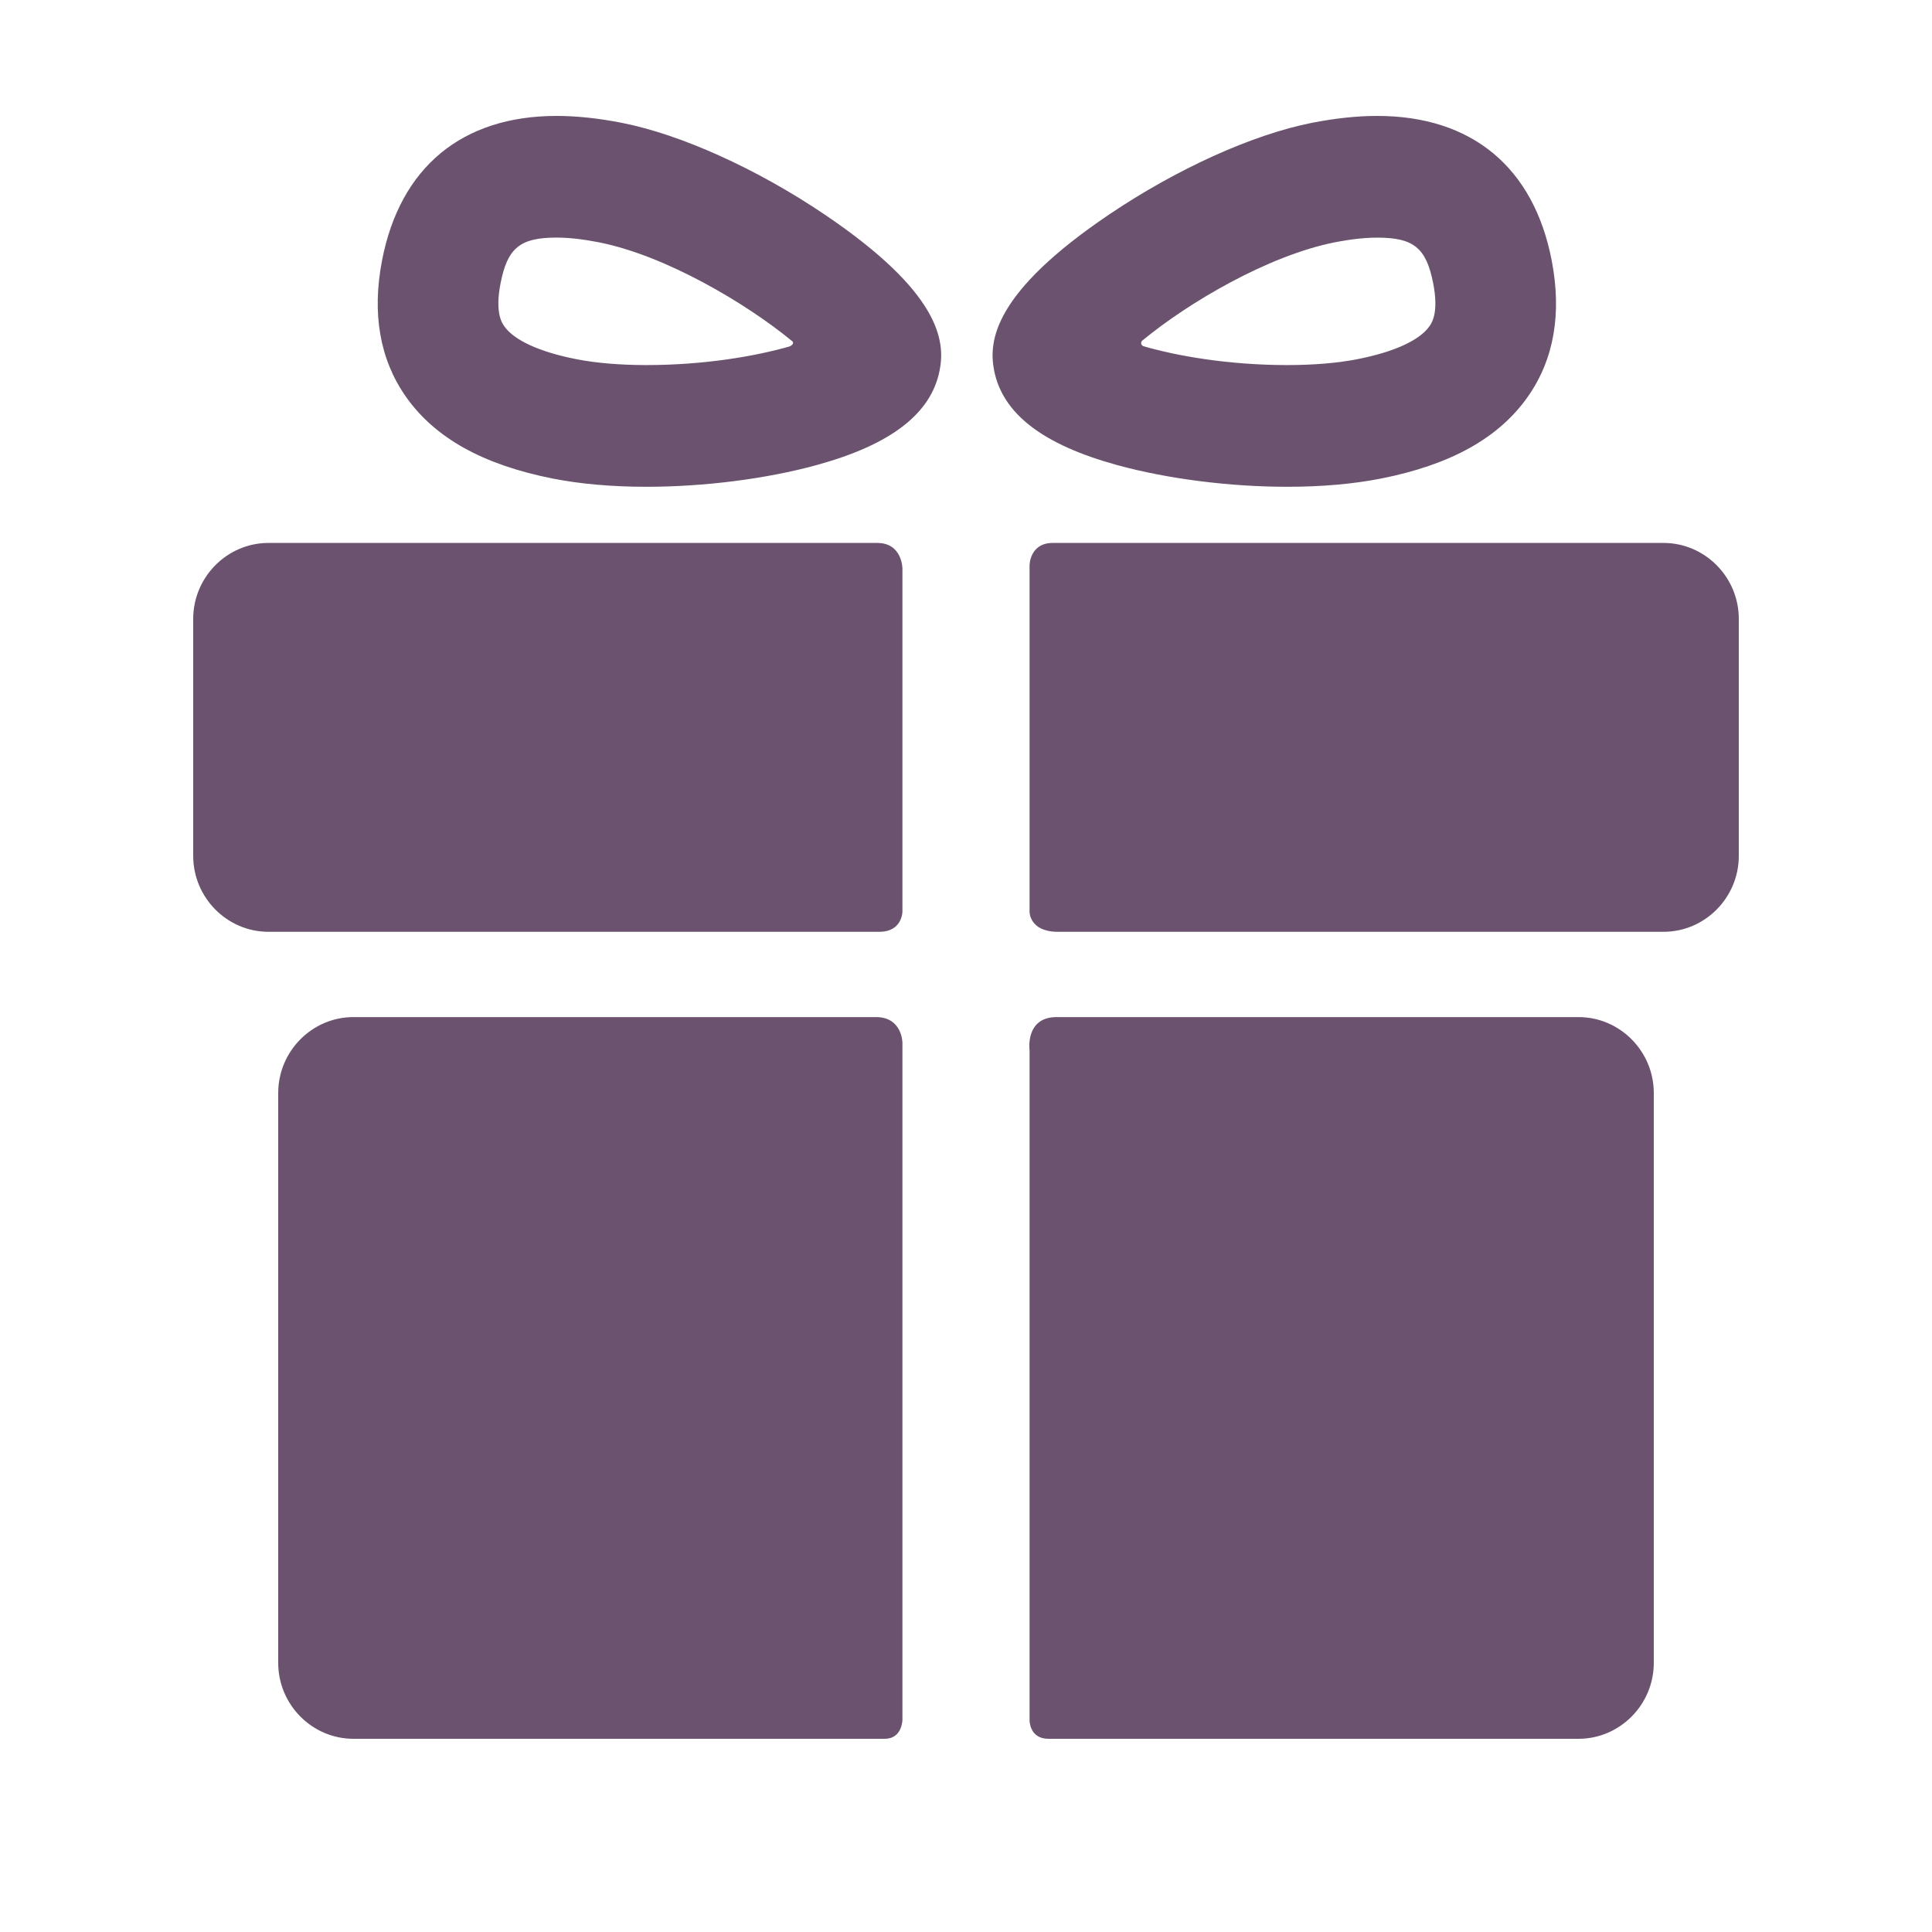
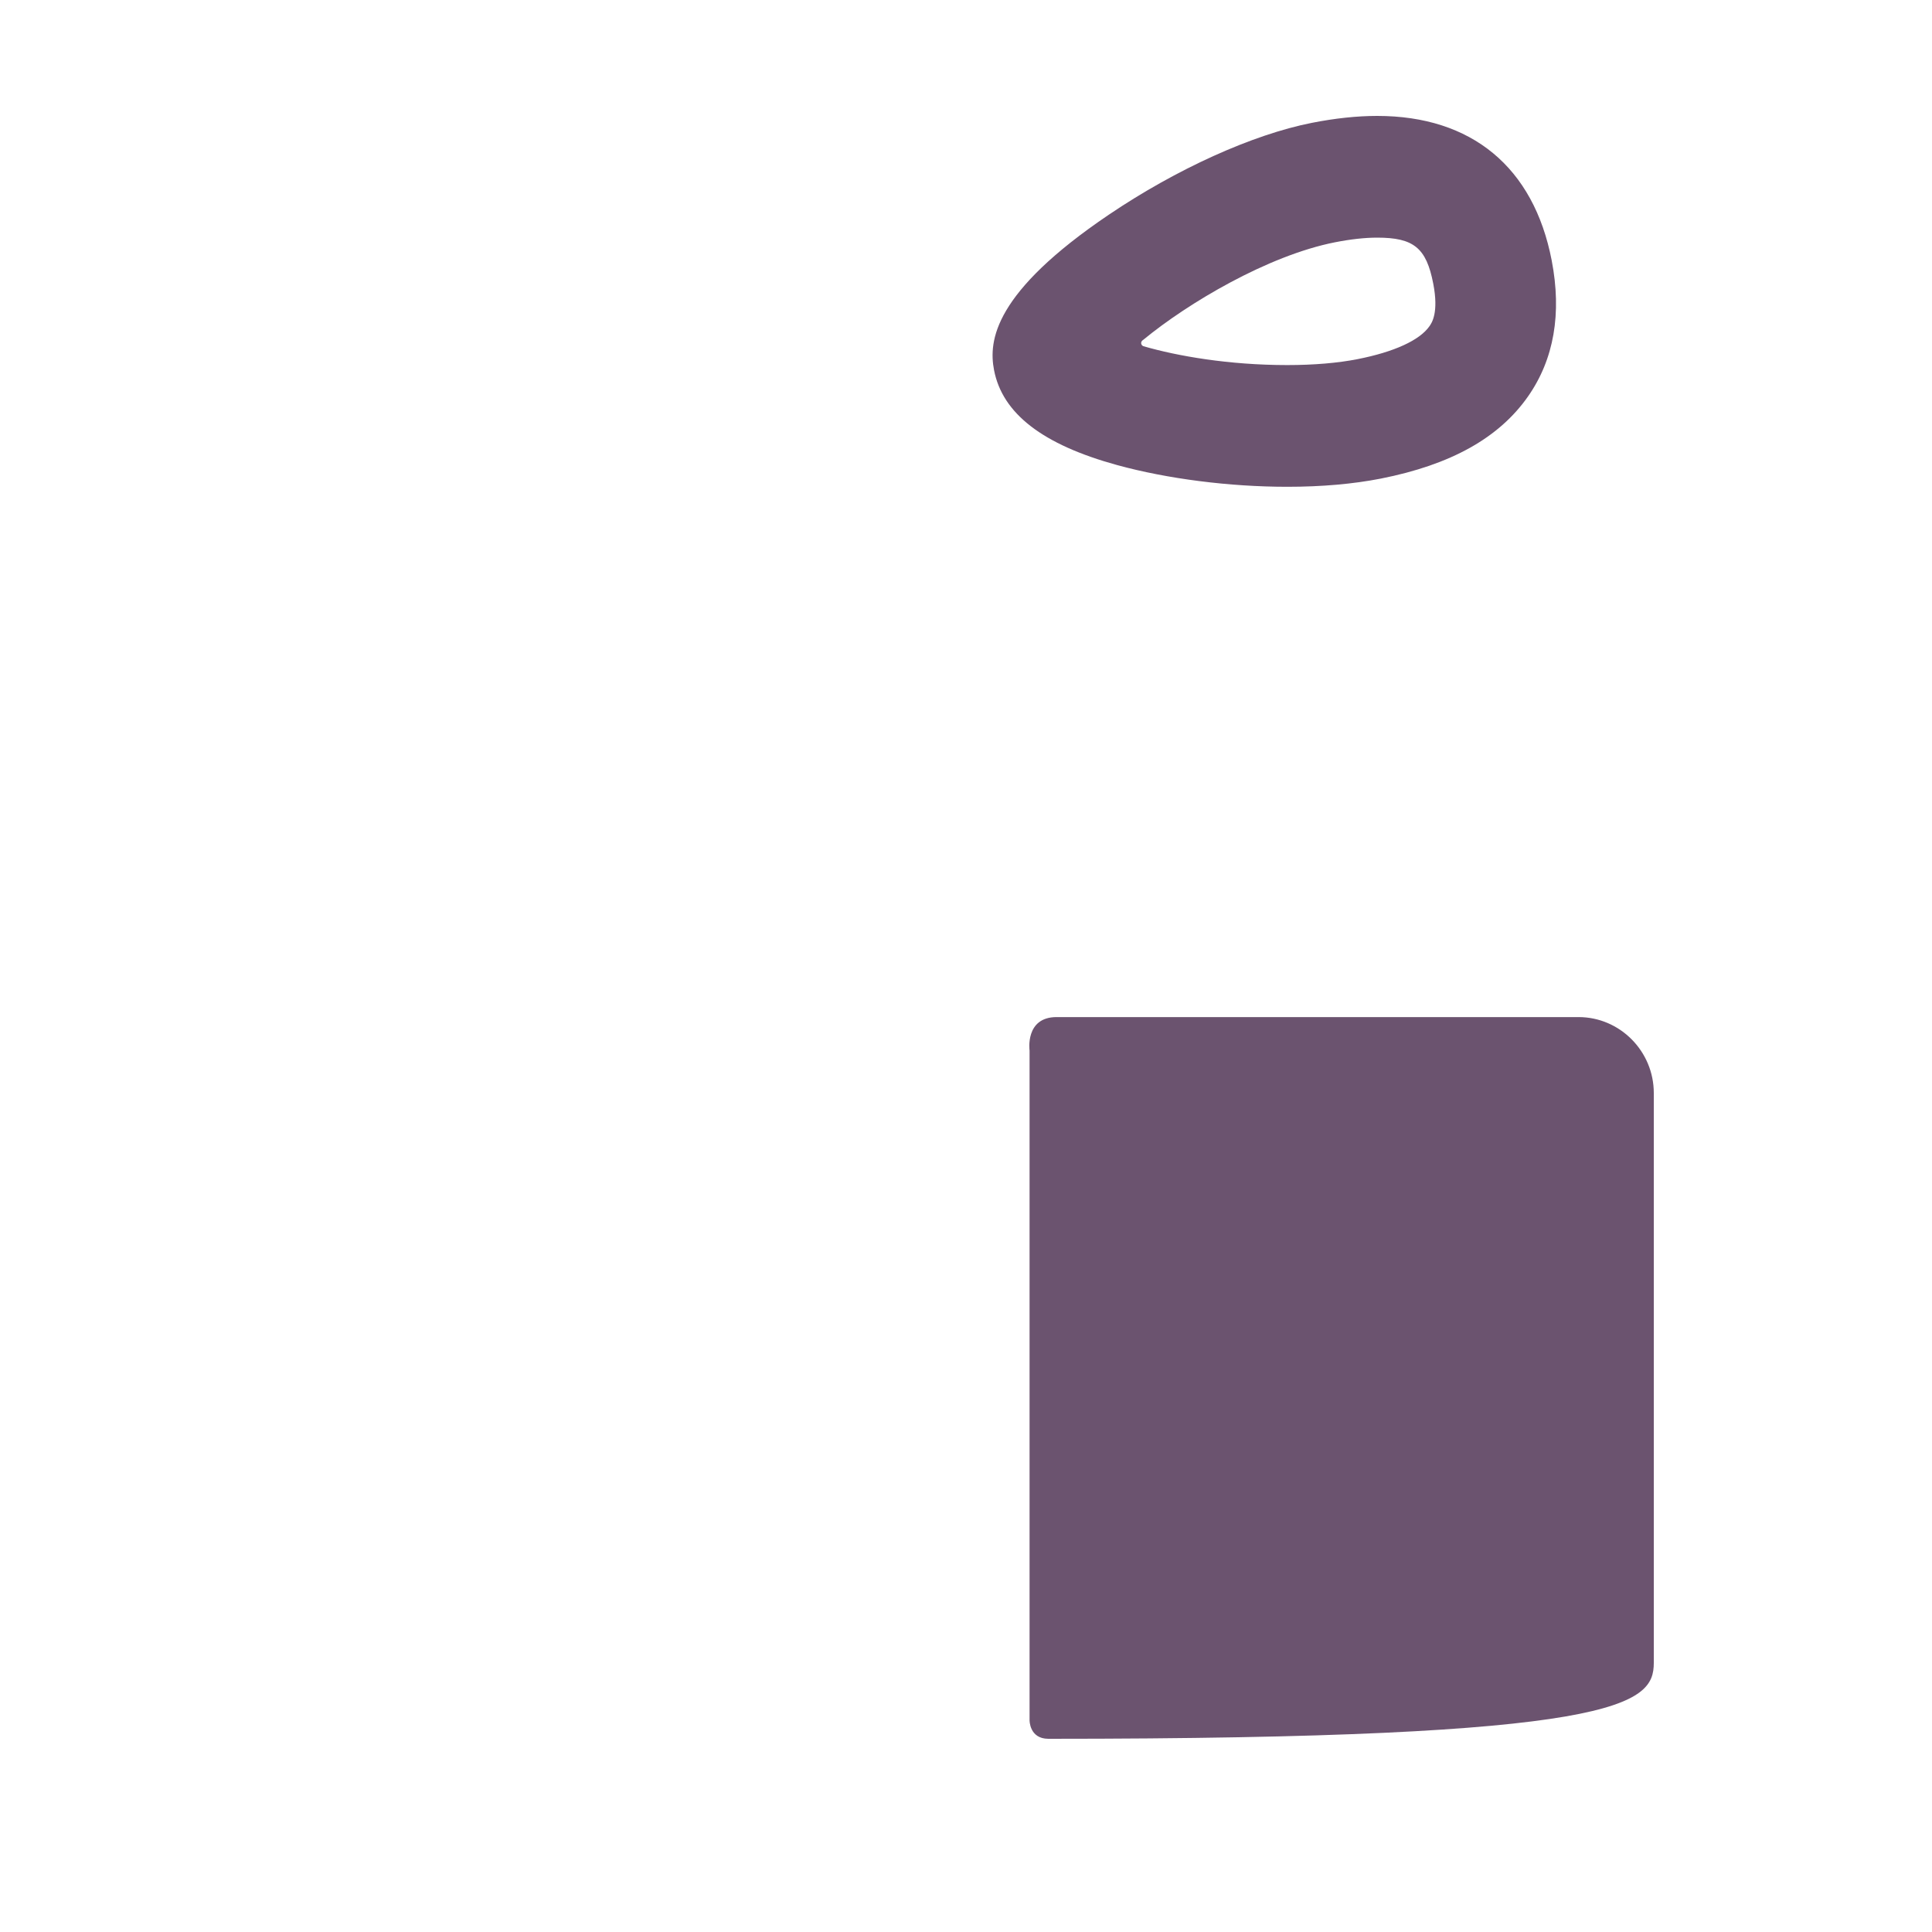
<svg xmlns="http://www.w3.org/2000/svg" width="50" height="50" viewBox="0 0 50 50" fill="none">
-   <path d="M22.669 26.322C19.24 26.322 9.148 26.322 9.148 26.322C8.076 26.322 7.2 27.206 7.2 28.287V43.035C7.2 44.116 8.076 45 9.148 45C9.148 45 19.451 45 22.897 45C23.355 45 23.355 44.503 23.355 44.503V26.989C23.355 26.989 23.355 26.322 22.669 26.322Z" fill="#6B536F" />
-   <path d="M40.852 26.322C40.852 26.322 30.721 26.322 27.345 26.322C26.522 26.322 26.645 27.186 26.645 27.186V44.519C26.645 44.519 26.638 45 27.133 45C30.563 45 40.852 45 40.852 45C41.923 45 42.8 44.115 42.8 43.035V28.287C42.8 27.206 41.924 26.322 40.852 26.322Z" fill="#6B536F" />
-   <path d="M23.355 14.717C23.355 14.717 23.355 14.051 22.703 14.051C18.797 14.051 6.948 14.051 6.948 14.051C5.877 14.051 5 14.936 5 16.016V22.15C5 23.231 5.877 24.115 6.948 24.115C6.948 24.115 18.85 24.115 22.756 24.115C23.355 24.115 23.355 23.591 23.355 23.591V14.717Z" fill="#6B536F" />
-   <path d="M43.052 14.051C43.052 14.051 31.198 14.051 27.247 14.051C26.645 14.051 26.645 14.63 26.645 14.63V23.603C26.645 23.603 26.645 24.115 27.377 24.115C31.296 24.115 43.052 24.115 43.052 24.115C44.123 24.115 45 23.231 45 22.15V16.016C45 14.936 44.123 14.051 43.052 14.051Z" fill="#6B536F" />
-   <path d="M16.729 12.598C15.838 12.598 15.024 12.526 14.31 12.386C12.497 12.028 11.251 11.333 10.5 10.26C9.828 9.298 9.622 8.112 9.888 6.735C10.355 4.327 11.959 3 14.404 3C14.921 3 15.489 3.06 16.093 3.179C17.628 3.482 19.591 4.37 21.345 5.554C24.32 7.564 24.468 8.814 24.319 9.579C24.102 10.704 23.06 11.507 21.134 12.036C19.833 12.393 18.228 12.598 16.729 12.598ZM14.404 6.149C13.457 6.149 13.132 6.416 12.953 7.339C12.807 8.094 12.991 8.357 13.051 8.444C13.305 8.806 13.964 9.108 14.909 9.294C15.418 9.395 16.048 9.448 16.729 9.448C18.227 9.448 19.546 9.219 20.422 8.969C20.485 8.95 20.584 8.874 20.478 8.811C19.334 7.87 17.24 6.614 15.494 6.27C15.088 6.19 14.721 6.149 14.404 6.149Z" fill="#6B536F" />
+   <path d="M40.852 26.322C40.852 26.322 30.721 26.322 27.345 26.322C26.522 26.322 26.645 27.186 26.645 27.186V44.519C26.645 44.519 26.638 45 27.133 45C41.923 45 42.8 44.115 42.8 43.035V28.287C42.8 27.206 41.924 26.322 40.852 26.322Z" fill="#6B536F" />
  <path d="M33.316 12.598C33.316 12.598 33.316 12.598 33.316 12.598C31.817 12.598 30.212 12.393 28.911 12.036C26.985 11.507 25.943 10.704 25.726 9.579C25.578 8.814 25.724 7.565 28.7 5.554C30.454 4.37 32.417 3.482 33.952 3.179C34.556 3.06 35.124 3 35.641 3C38.087 3 39.69 4.327 40.157 6.736C40.423 8.112 40.218 9.298 39.545 10.26C38.794 11.333 37.548 12.028 35.735 12.386C35.021 12.526 34.207 12.598 33.316 12.598ZM29.592 8.791C29.49 8.851 29.539 8.944 29.592 8.96C30.467 9.214 31.8 9.448 33.316 9.448C33.997 9.448 34.626 9.395 35.136 9.294C36.081 9.108 36.74 8.806 36.993 8.444C37.054 8.358 37.239 8.094 37.092 7.339C36.913 6.416 36.588 6.15 35.641 6.15C35.324 6.15 34.958 6.19 34.551 6.27C32.805 6.614 30.736 7.85 29.592 8.791Z" fill="#6B536F" />
</svg>